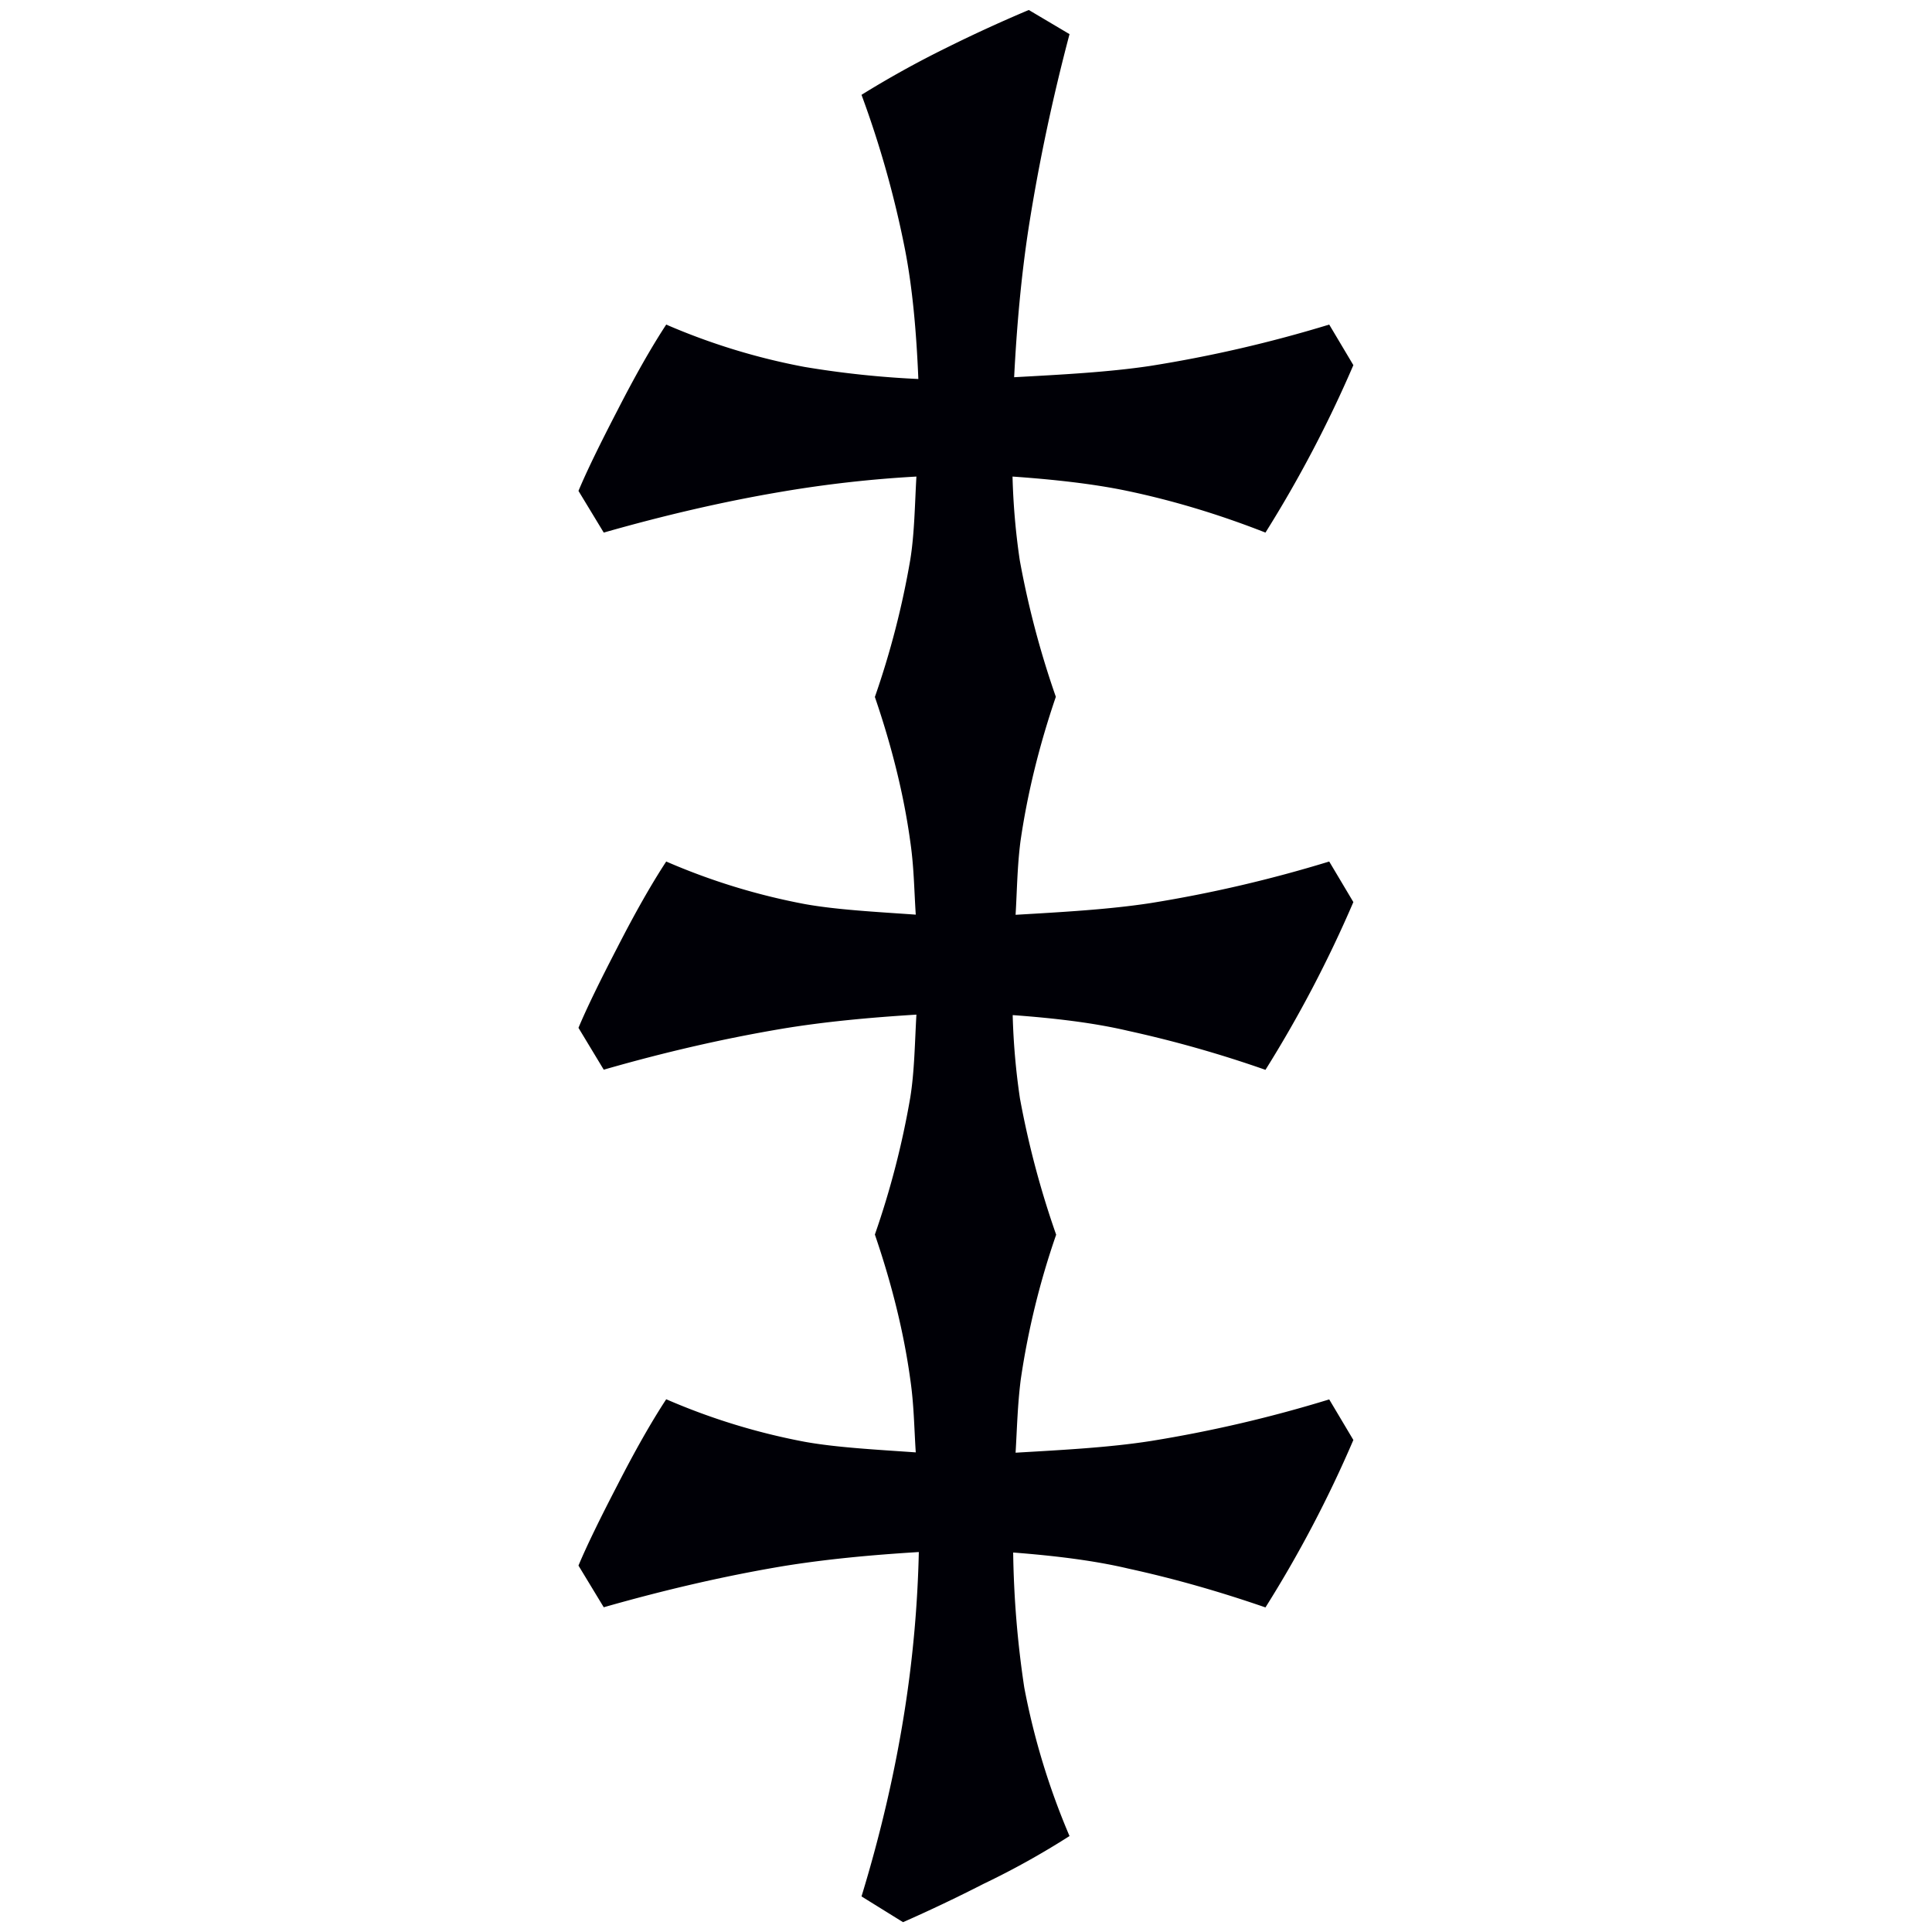
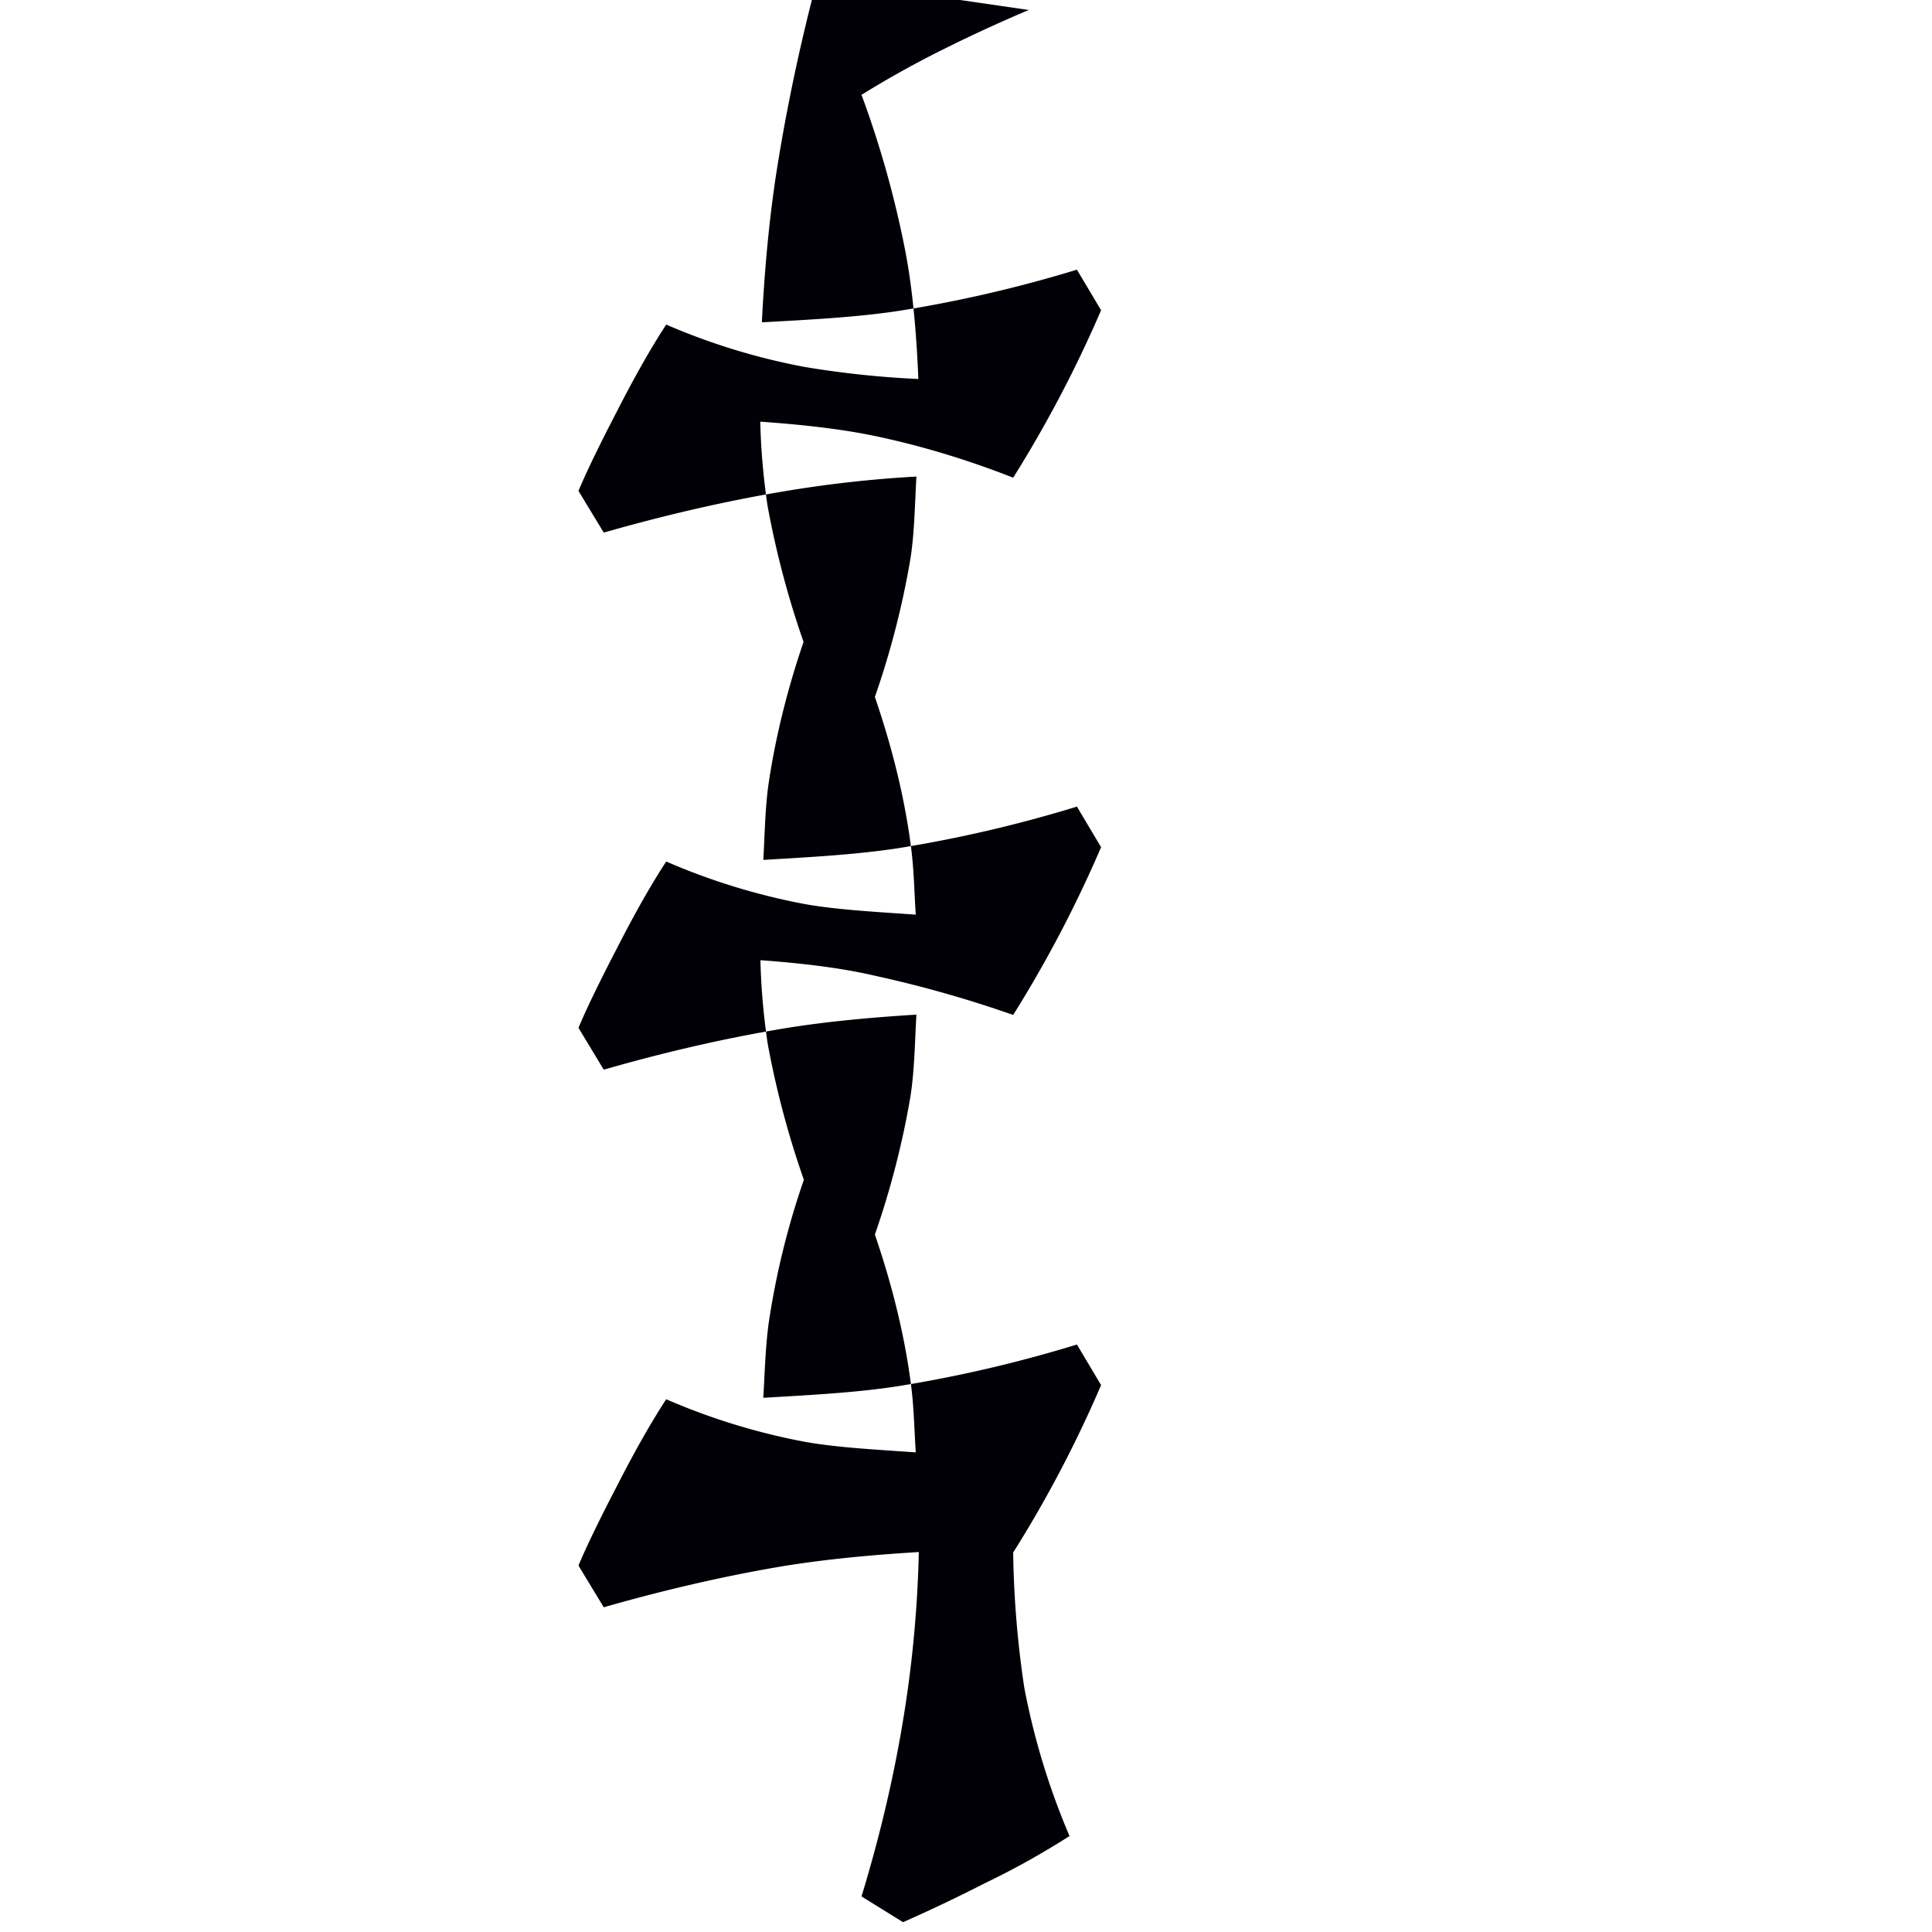
<svg xmlns="http://www.w3.org/2000/svg" width="16" height="16" viewBox="0 0 12 12">
-   <path style="font-style:normal;font-variant:normal;font-weight:400;font-stretch:normal;font-size:11.5px;line-height:0;font-family:'Gentium Book Plus';-inkscape-font-specification:'Gentium Book Plus';font-variant-ligatures:normal;font-variant-caps:normal;font-variant-numeric:normal;font-feature-settings:normal;text-align:start;writing-mode:lr-tb;text-anchor:start;fill:#000006;fill-opacity:1;stroke:none;stroke-width:.15;stroke-linecap:square;stroke-linejoin:bevel;stroke-miterlimit:4;stroke-dasharray:none;stroke-dashoffset:0;stroke-opacity:1;paint-order:markers stroke fill" d="M6.39.062a9.009 9.009 0 0 0-.512.235 6.17 6.17 0 0 0-.527.292c.116.314.206.635.27.96.047.241.071.514.083.805a5.911 5.911 0 0 1-.707-.075 4.03 4.03 0 0 1-.859-.263c-.093.142-.194.32-.303.533-.109.21-.19.376-.242.5l.157.259c.382-.109.75-.194 1.106-.254a7.47 7.47 0 0 1 .836-.094c-.01.175-.012.355-.038.516a5.314 5.314 0 0 1-.22.853c.105.307.18.607.22.899.023.157.024.302.034.453-.242-.017-.492-.03-.691-.066a4.03 4.03 0 0 1-.859-.264c-.093.142-.194.32-.303.533-.109.21-.19.376-.242.5l.157.26c.382-.11.75-.194 1.106-.254.264-.044.546-.07.836-.088-.01.174-.012.353-.038.514a5.314 5.314 0 0 1-.22.852c.105.307.18.608.22.9.023.157.024.302.034.453-.242-.017-.492-.03-.691-.066a4.03 4.03 0 0 1-.859-.264c-.093.142-.194.32-.303.533-.109.21-.19.376-.242.5l.157.259c.382-.109.75-.194 1.106-.254.268-.044.555-.071.851-.089a7.42 7.42 0 0 1-.086.971c-.06.386-.15.775-.27 1.168l.258.16a9.63 9.63 0 0 0 .5-.238 5.01 5.01 0 0 0 .534-.297 4.467 4.467 0 0 1-.281-.922 6.16 6.16 0 0 1-.069-.839c.26.02.505.05.716.1.289.063.57.144.851.241a7.497 7.497 0 0 0 .546-1.04l-.15-.252a8.21 8.21 0 0 1-1.106.258c-.26.041-.553.056-.842.073.009-.15.012-.295.032-.454a4.91 4.91 0 0 1 .22-.9 5.634 5.634 0 0 1-.225-.847 4.282 4.282 0 0 1-.045-.516l.001-.001c.26.019.505.048.717.098a7.3 7.3 0 0 1 .852.242 7.644 7.644 0 0 0 .546-1.042l-.15-.252a8.23 8.23 0 0 1-1.108.258c-.26.04-.55.056-.84.073.009-.15.01-.295.03-.454.042-.292.115-.592.22-.9a5.634 5.634 0 0 1-.224-.848 4.297 4.297 0 0 1-.045-.52c.257.018.5.045.707.088.288.06.576.147.864.26a7.644 7.644 0 0 0 .546-1.04l-.15-.252a8.175 8.175 0 0 1-1.113.257c-.261.039-.553.054-.844.07.016-.312.043-.622.09-.928.064-.408.15-.81.254-1.203z" />
+   <path style="font-style:normal;font-variant:normal;font-weight:400;font-stretch:normal;font-size:11.5px;line-height:0;font-family:'Gentium Book Plus';-inkscape-font-specification:'Gentium Book Plus';font-variant-ligatures:normal;font-variant-caps:normal;font-variant-numeric:normal;font-feature-settings:normal;text-align:start;writing-mode:lr-tb;text-anchor:start;fill:#000006;fill-opacity:1;stroke:none;stroke-width:.15;stroke-linecap:square;stroke-linejoin:bevel;stroke-miterlimit:4;stroke-dasharray:none;stroke-dashoffset:0;stroke-opacity:1;paint-order:markers stroke fill" d="M6.39.062a9.009 9.009 0 0 0-.512.235 6.17 6.17 0 0 0-.527.292c.116.314.206.635.27.96.047.241.071.514.083.805a5.911 5.911 0 0 1-.707-.075 4.03 4.03 0 0 1-.859-.263c-.093.142-.194.32-.303.533-.109.21-.19.376-.242.5l.157.259c.382-.109.75-.194 1.106-.254a7.47 7.47 0 0 1 .836-.094c-.01.175-.012.355-.038.516a5.314 5.314 0 0 1-.22.853c.105.307.18.607.22.899.023.157.024.302.034.453-.242-.017-.492-.03-.691-.066a4.03 4.03 0 0 1-.859-.264c-.093.142-.194.32-.303.533-.109.21-.19.376-.242.5l.157.26c.382-.11.75-.194 1.106-.254.264-.044.546-.07.836-.088-.01.174-.012.353-.038.514a5.314 5.314 0 0 1-.22.852c.105.307.18.608.22.9.023.157.024.302.034.453-.242-.017-.492-.03-.691-.066a4.03 4.03 0 0 1-.859-.264c-.093.142-.194.32-.303.533-.109.21-.19.376-.242.5l.157.259c.382-.109.75-.194 1.106-.254.268-.044.555-.071.851-.089a7.42 7.42 0 0 1-.086.971c-.06.386-.15.775-.27 1.168l.258.16a9.63 9.63 0 0 0 .5-.238 5.01 5.01 0 0 0 .534-.297 4.467 4.467 0 0 1-.281-.922 6.16 6.16 0 0 1-.069-.839a7.497 7.497 0 0 0 .546-1.04l-.15-.252a8.21 8.21 0 0 1-1.106.258c-.26.041-.553.056-.842.073.009-.15.012-.295.032-.454a4.91 4.91 0 0 1 .22-.9 5.634 5.634 0 0 1-.225-.847 4.282 4.282 0 0 1-.045-.516l.001-.001c.26.019.505.048.717.098a7.3 7.3 0 0 1 .852.242 7.644 7.644 0 0 0 .546-1.042l-.15-.252a8.23 8.23 0 0 1-1.108.258c-.26.04-.55.056-.84.073.009-.15.01-.295.03-.454.042-.292.115-.592.22-.9a5.634 5.634 0 0 1-.224-.848 4.297 4.297 0 0 1-.045-.52c.257.018.5.045.707.088.288.06.576.147.864.26a7.644 7.644 0 0 0 .546-1.04l-.15-.252a8.175 8.175 0 0 1-1.113.257c-.261.039-.553.054-.844.07.016-.312.043-.622.09-.928.064-.408.15-.81.254-1.203z" />
</svg>